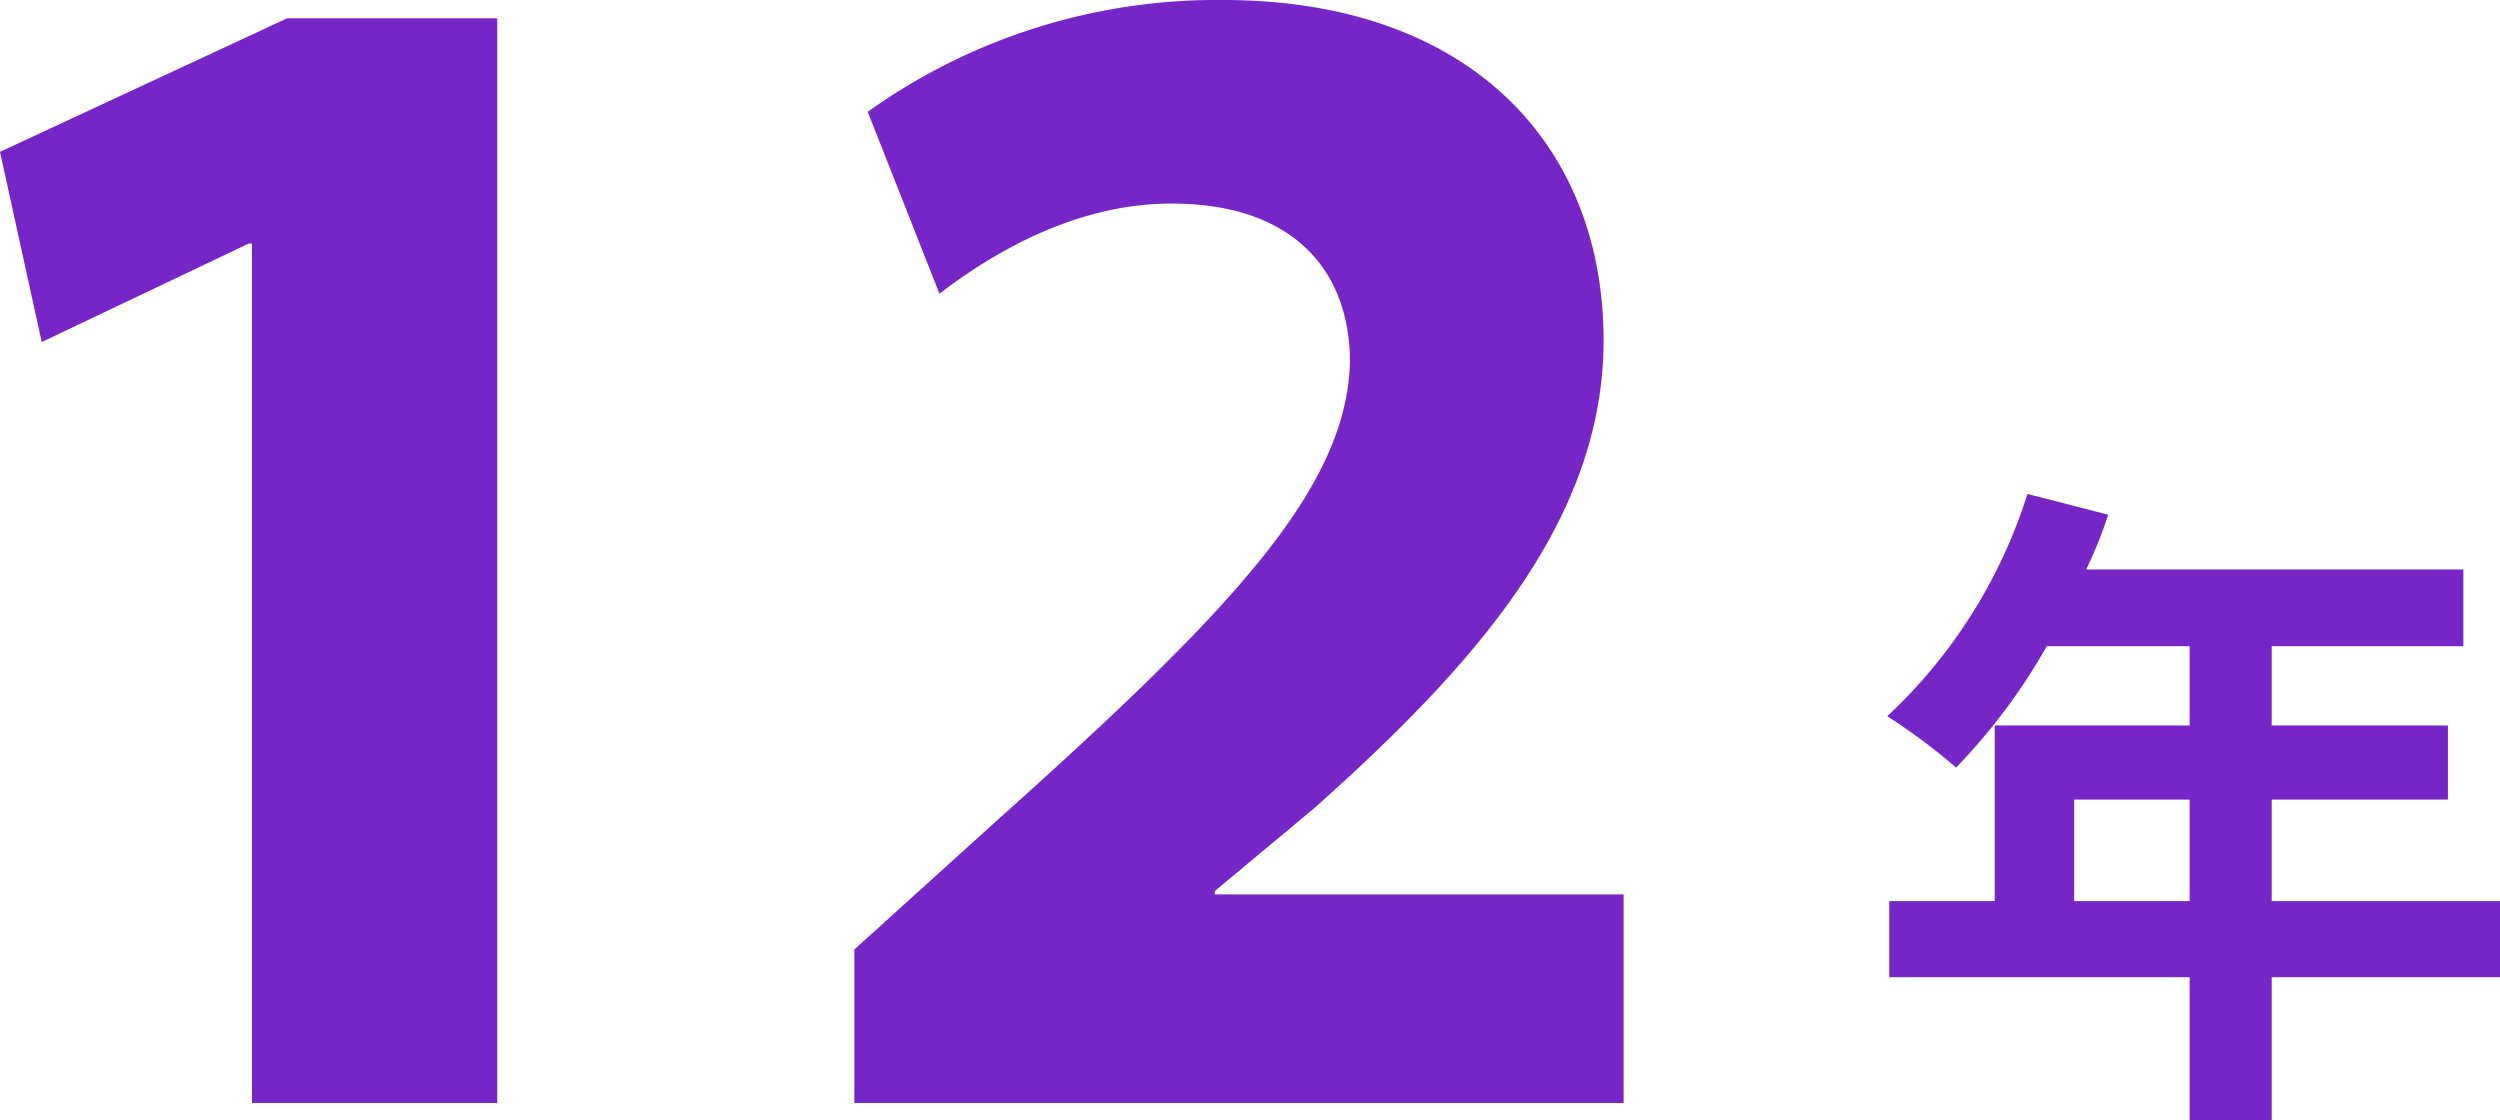
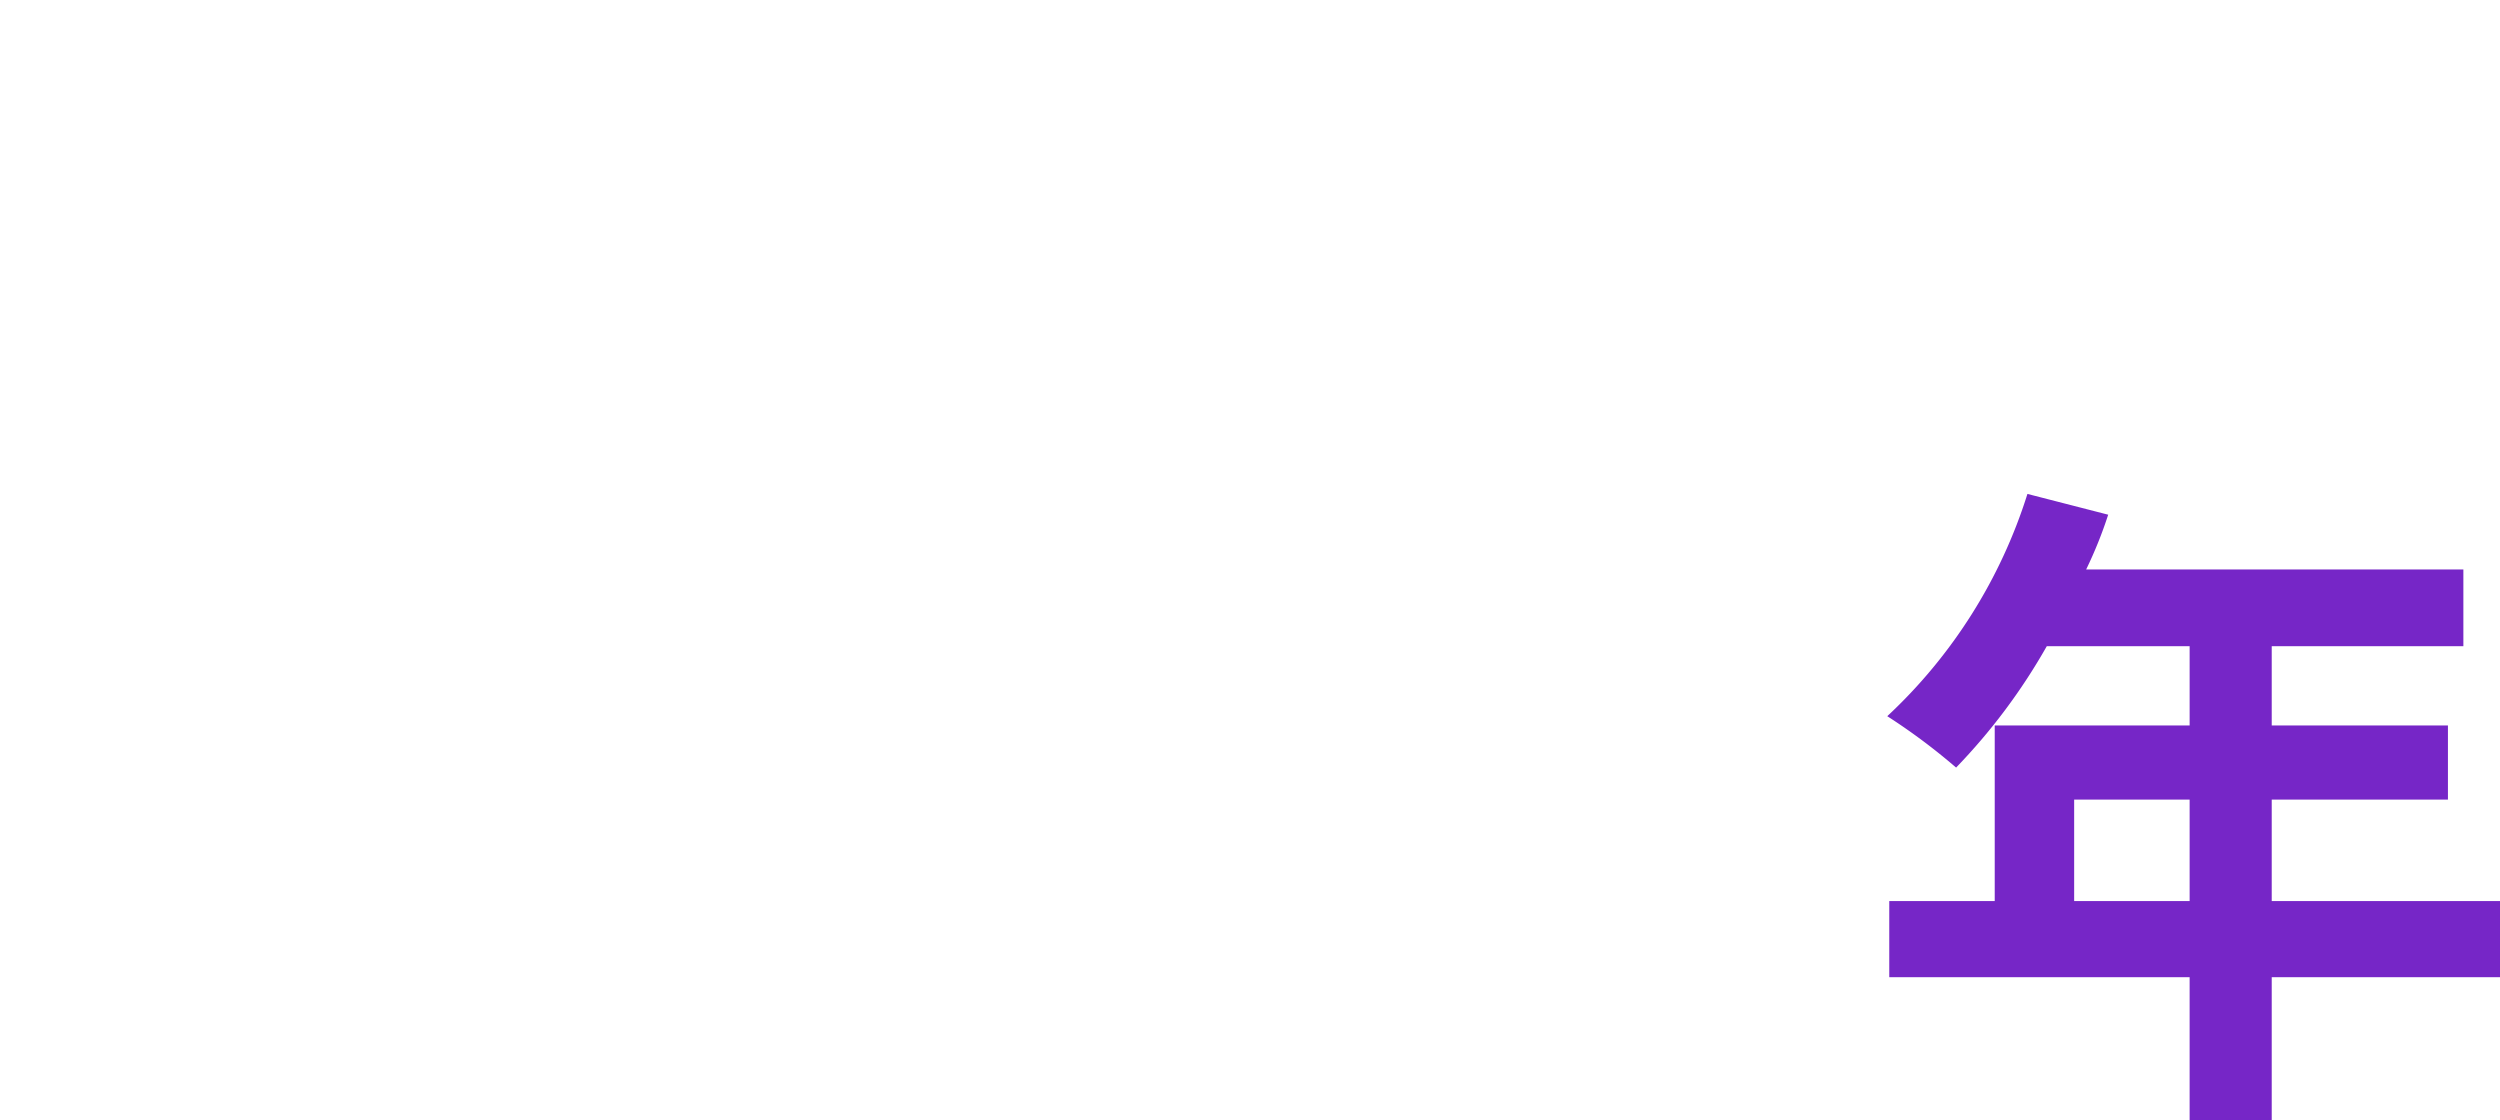
<svg xmlns="http://www.w3.org/2000/svg" width="119.856" height="53.696" viewBox="0 0 119.856 53.696">
  <g id="グループ_148" data-name="グループ 148" transform="translate(-624.8 -2235.12)">
-     <path id="パス_167" data-name="パス 167" d="M18.88,0H30.64V-52H20.56L6.8-45.6l2,9.12,9.92-4.72h.16ZM84.64,0V-10H65.04v-.16l4.8-4c7.52-6.72,13.84-13.68,13.84-22.4,0-9.44-6.48-16.32-18.24-16.32A28.788,28.788,0,0,0,48.4-47.52l3.44,8.72c2.72-2.08,6.64-4.32,11.12-4.32,6,0,8.56,3.36,8.56,7.6-.16,6.08-5.68,11.92-17.04,22.08L47.76-7.36V0Z" transform="translate(618 2288)" fill="#7626c7" />
    <path id="パス_166" data-name="パス 166" d="M10.24-7.68v-4.864h5.536V-7.68Zm20.416,0H19.712v-4.864H28.16V-16.1H19.712V-19.9H28.9v-3.68H10.816a20.43,20.43,0,0,0,1.056-2.624L8-27.2A24.677,24.677,0,0,1,1.28-16.544a29.451,29.451,0,0,1,3.3,2.464A28.758,28.758,0,0,0,8.928-19.9h6.848V-16.1H6.432V-7.68H1.376v3.648h14.4V2.816h3.936V-4.032H30.656Z" transform="translate(714 2286)" fill="#7626c7" />
  </g>
</svg>